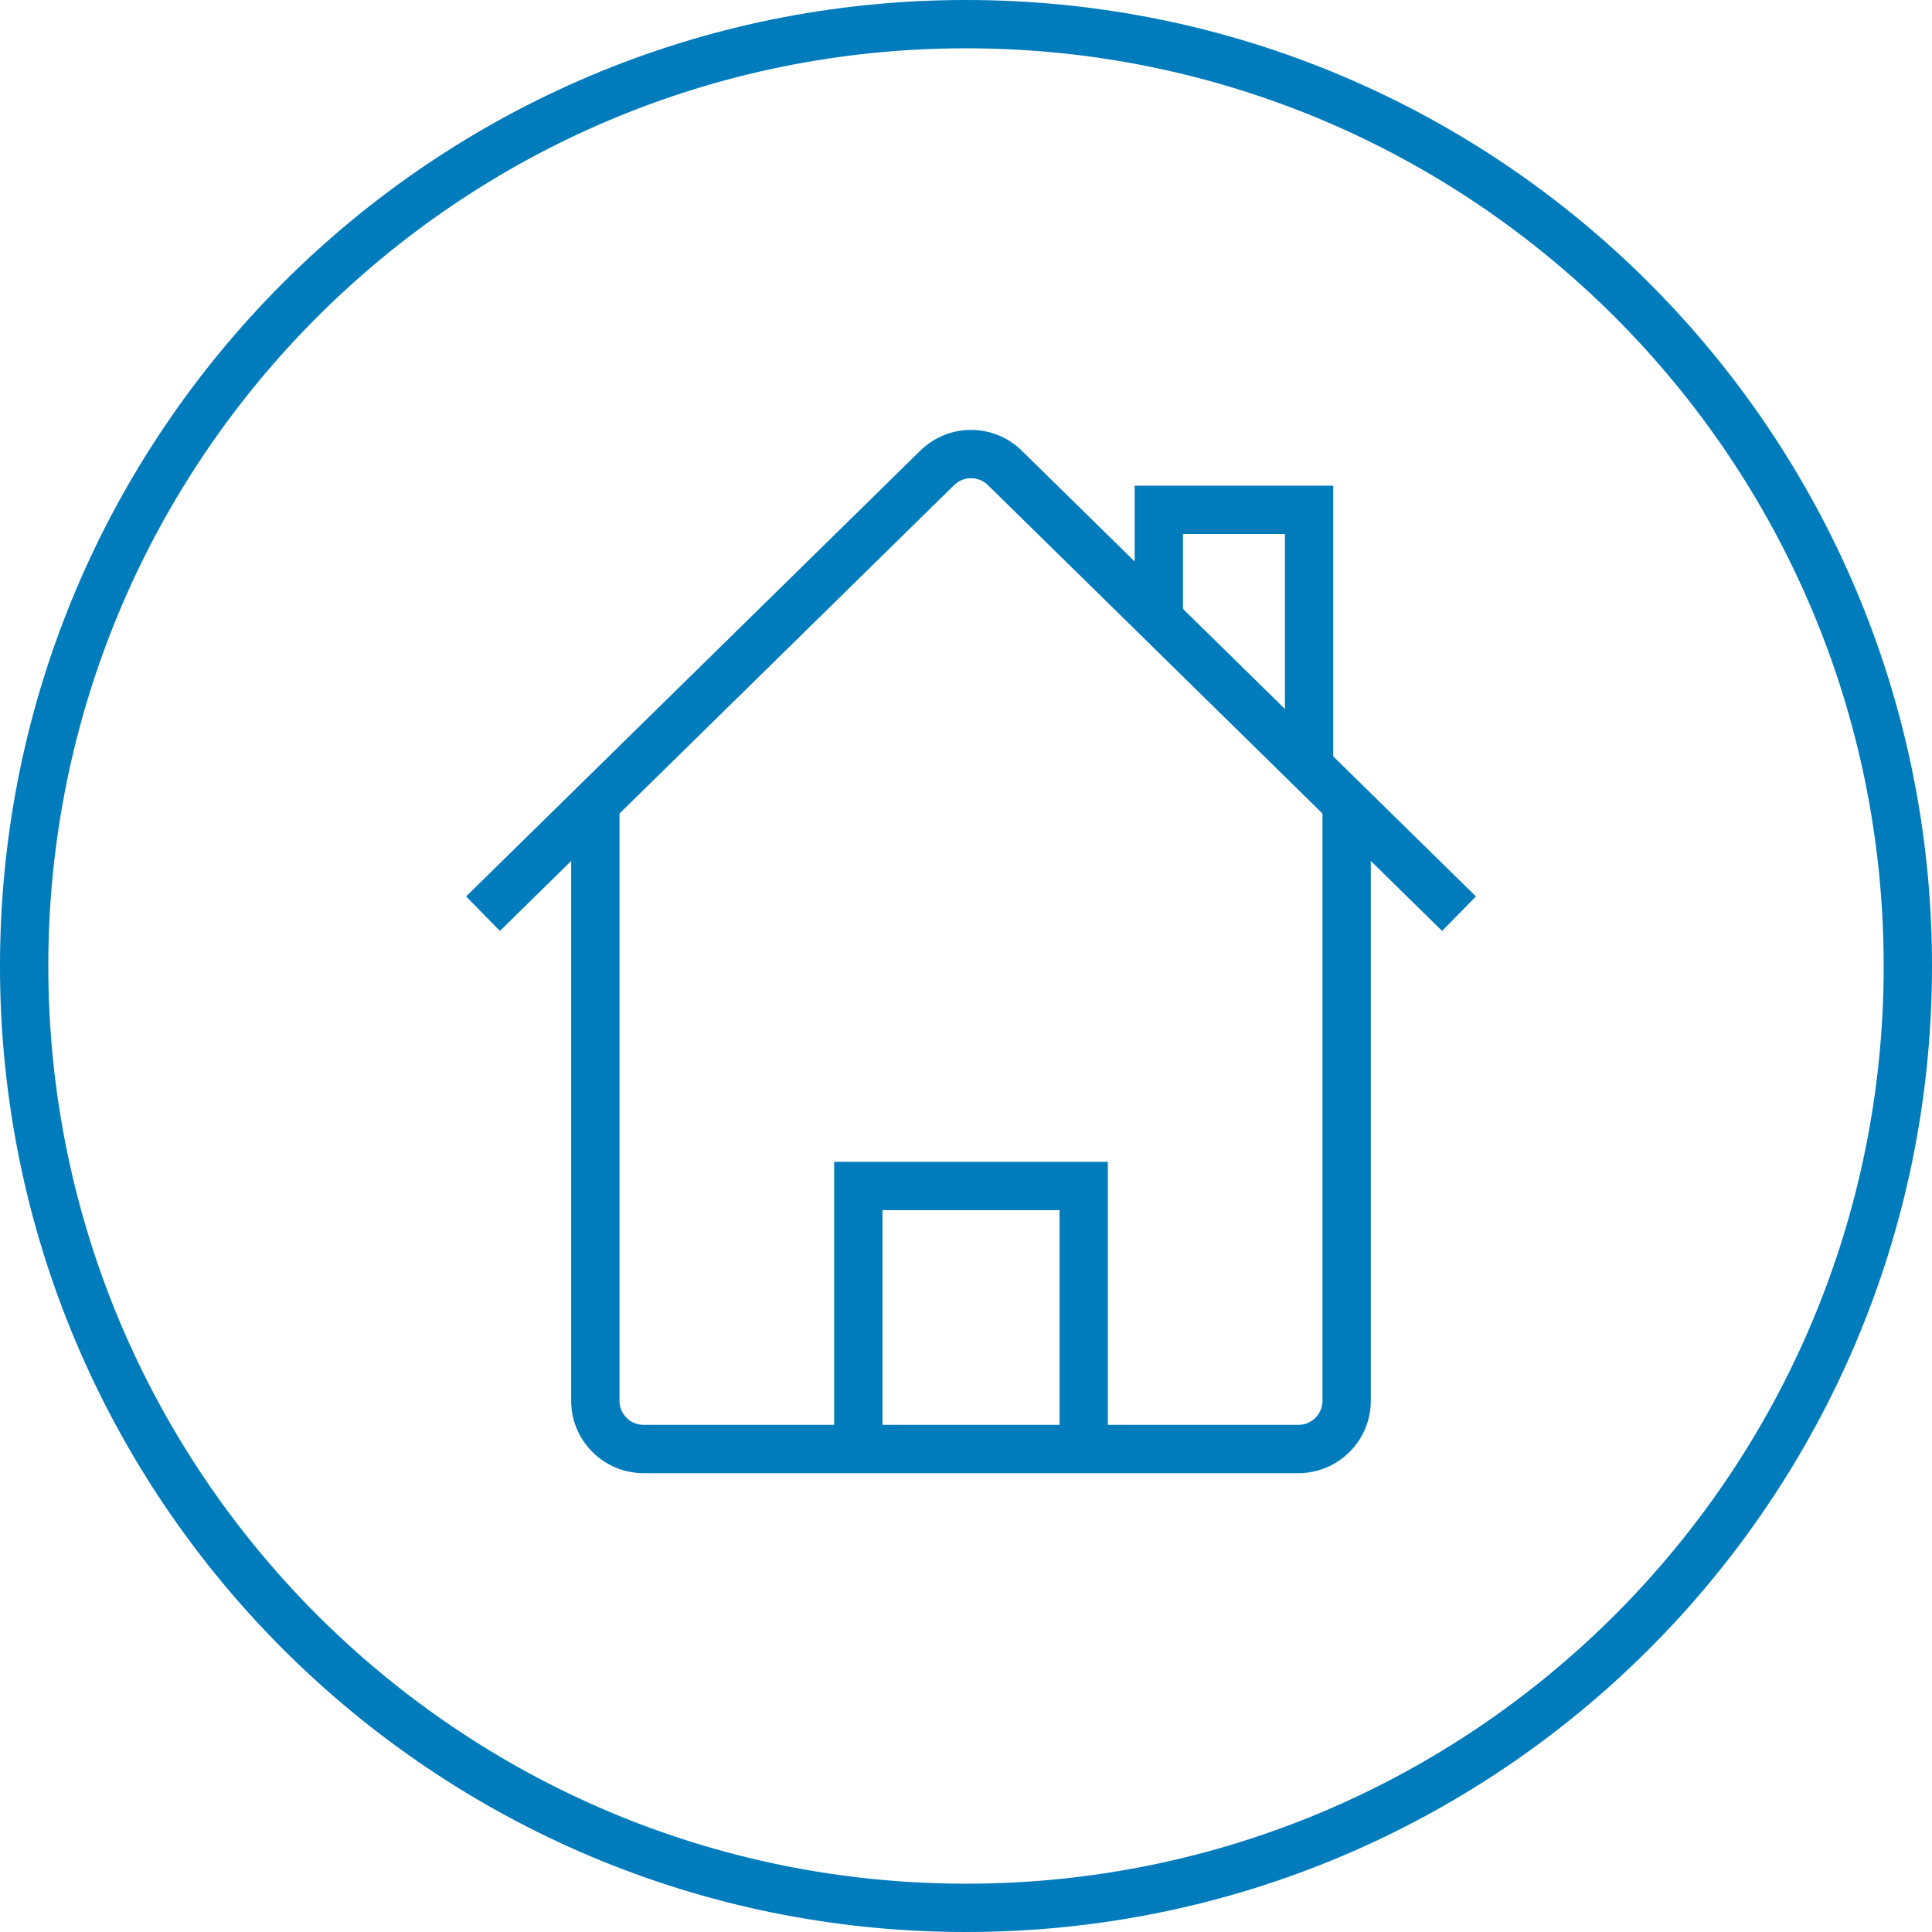
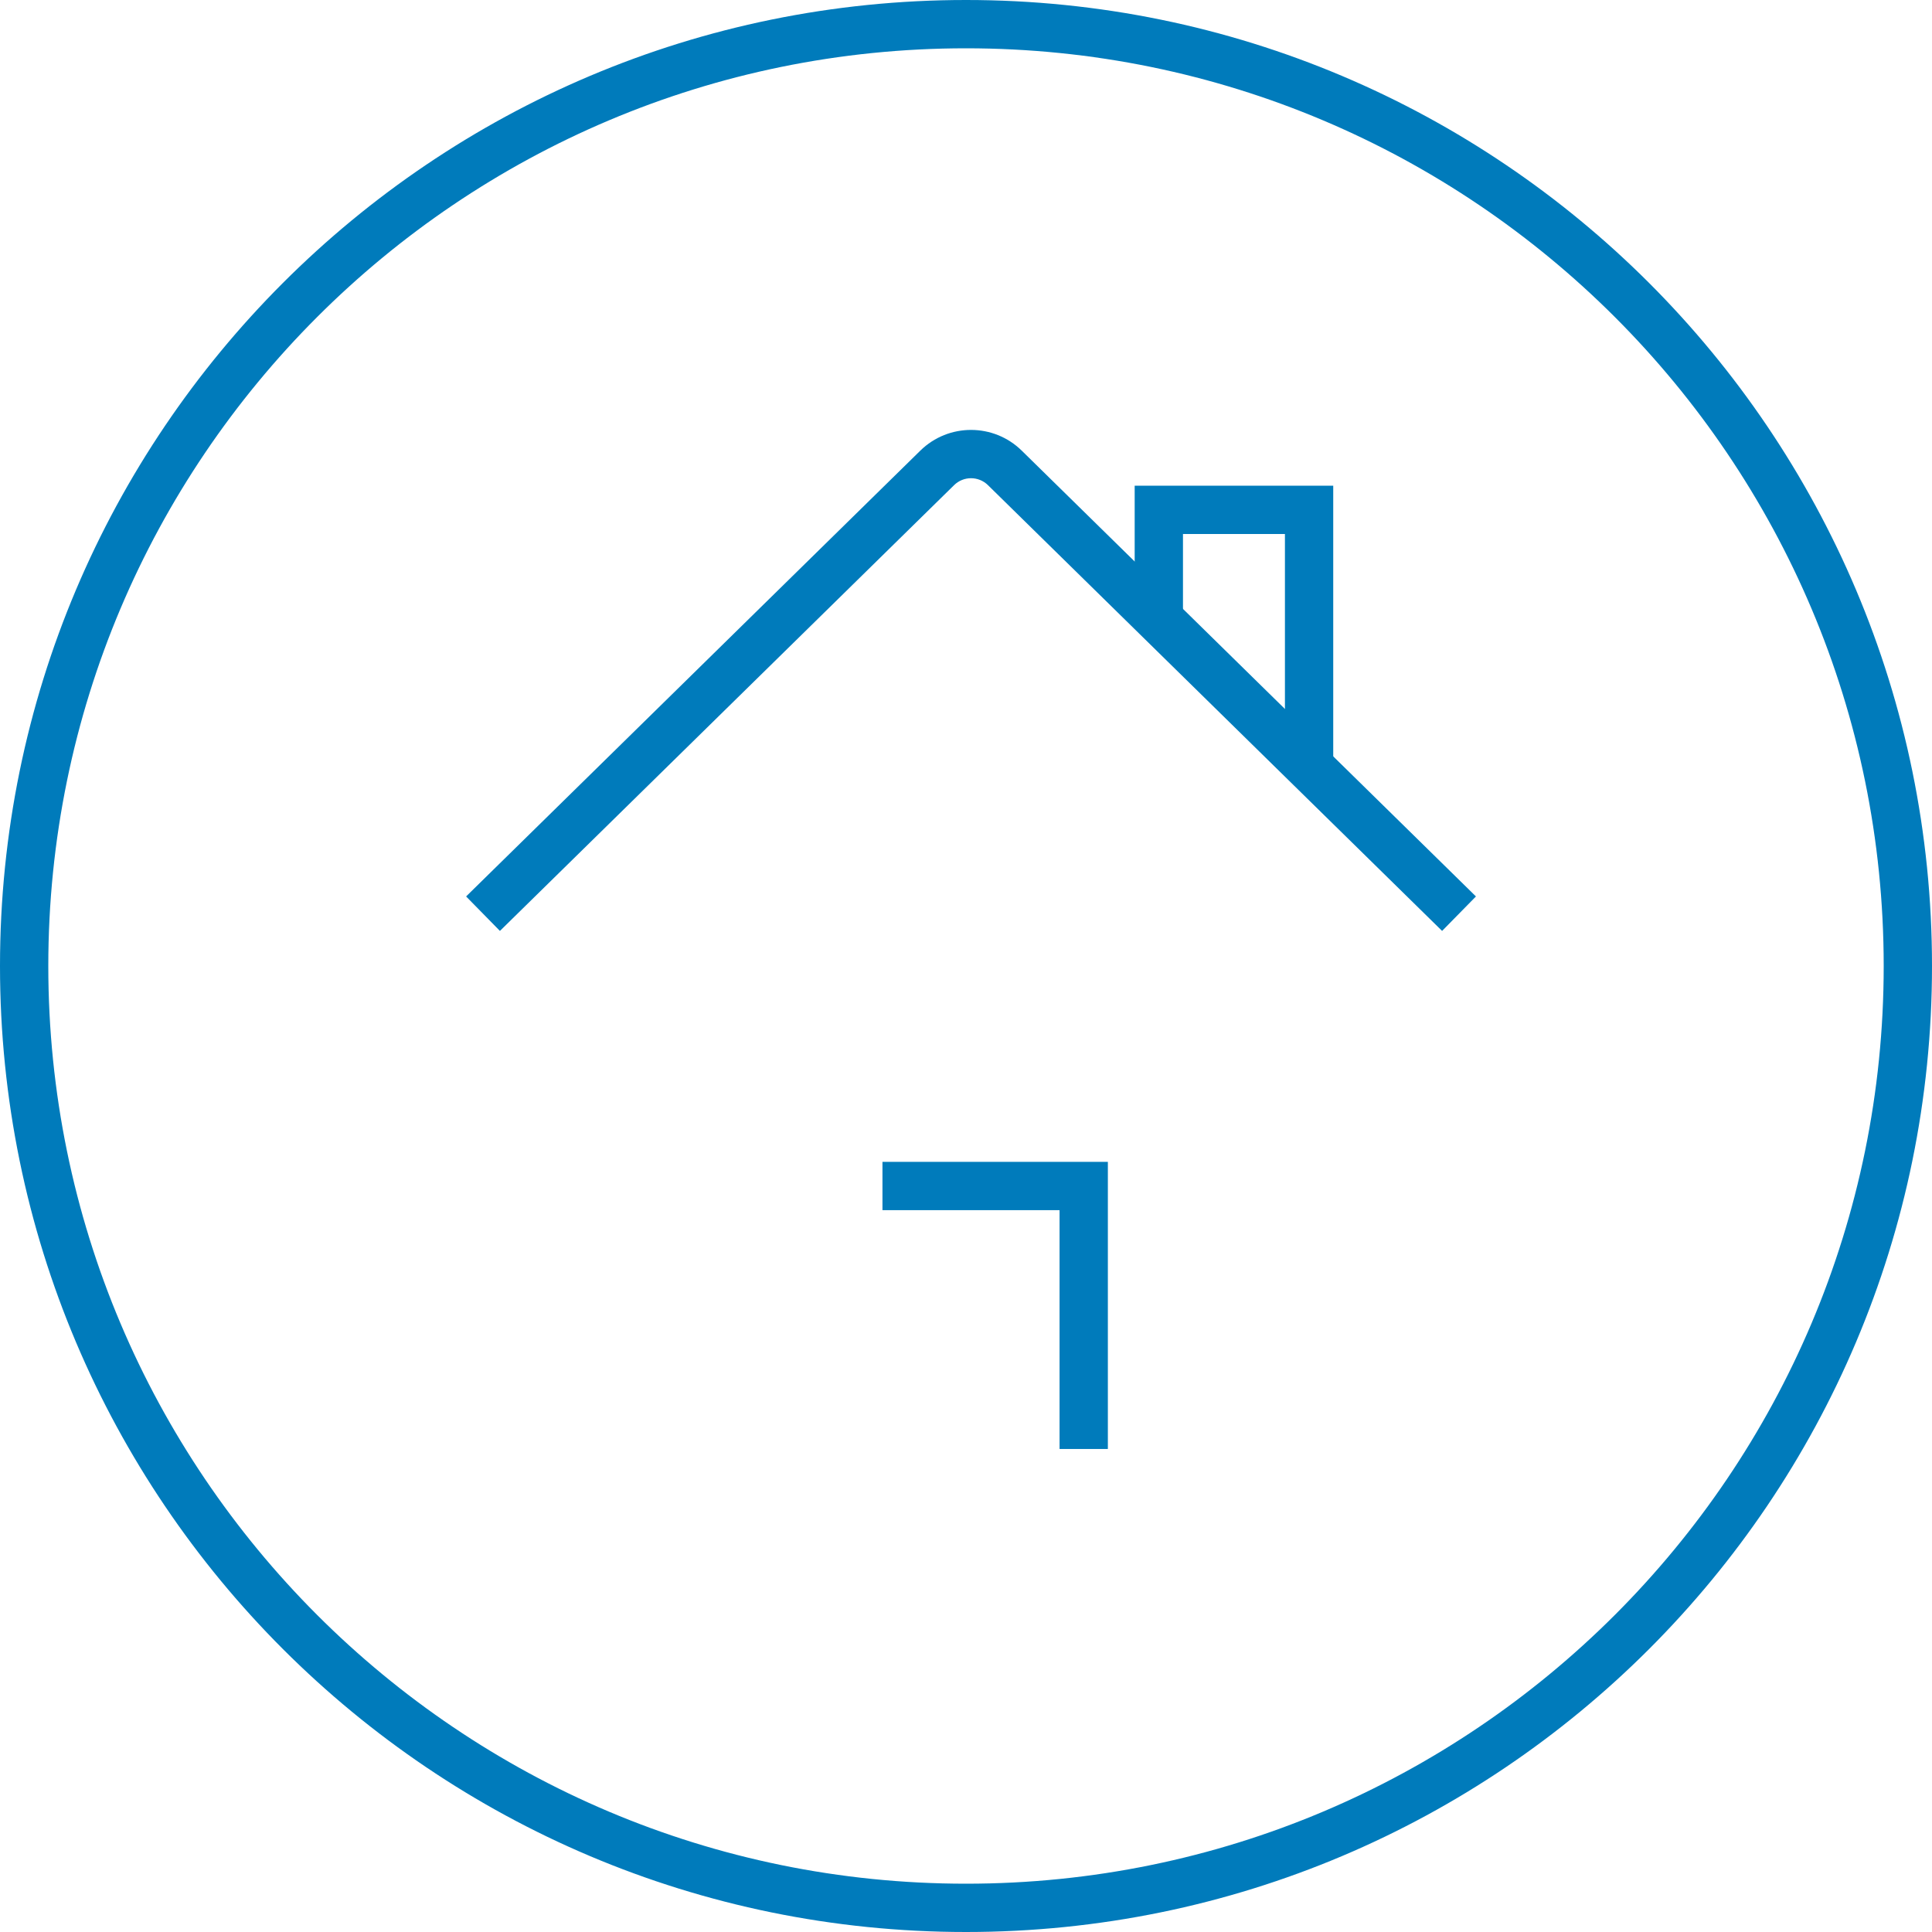
<svg xmlns="http://www.w3.org/2000/svg" width="75" height="75" viewBox="0 0 75 75" fill="none">
  <g clip-path="url(#clip0_1188_5420)">
    <path fill-rule="evenodd" clip-rule="evenodd" d="M37.5 1.875C17.825 1.875 1.875 17.825 1.875 37.5C1.875 57.175 17.825 73.125 37.5 73.125C57.175 73.125 73.125 57.175 73.125 37.5C73.125 17.825 57.175 1.875 37.5 1.875ZM0 37.5C0 16.789 16.789 0 37.5 0C58.211 0 75 16.789 75 37.5C75 58.211 58.211 75 37.5 75C16.789 75 0 58.211 0 37.5Z" fill="#007BBB" />
-     <path fill-rule="evenodd" clip-rule="evenodd" d="M22.173 54.376V31.459H24.048V54.376C24.048 54.894 24.468 55.313 24.985 55.313H50.402C50.92 55.313 51.339 54.894 51.339 54.376V31.459H53.214V54.376C53.214 55.929 51.955 57.188 50.402 57.188H24.985C23.432 57.188 22.173 55.929 22.173 54.376Z" fill="#007BBB" />
    <path fill-rule="evenodd" clip-rule="evenodd" d="M35.725 17.495C36.819 16.421 38.571 16.421 39.665 17.495L39.665 17.495L57.296 34.8L55.982 36.138L38.352 18.833C37.987 18.475 37.403 18.475 37.038 18.833L37.038 18.833L19.407 36.138L18.094 34.8L35.725 17.495Z" fill="#007BBB" />
    <path fill-rule="evenodd" clip-rule="evenodd" d="M44.048 18.855H51.756V30.001H49.881V20.73H45.923V24.168H44.048V18.855Z" fill="#007BBB" />
-     <path fill-rule="evenodd" clip-rule="evenodd" d="M32.382 45.103H43.007V56.249H41.132V46.978H34.257V56.249H32.382V45.103Z" fill="#007BBB" />
+     <path fill-rule="evenodd" clip-rule="evenodd" d="M32.382 45.103H43.007V56.249H41.132V46.978H34.257V56.249V45.103Z" fill="#007BBB" />
  </g>
  <defs>
    <clipPath id="clip0_1188_5420">
      <rect width="75" height="75" fill="white" />
    </clipPath>
  </defs>
</svg>